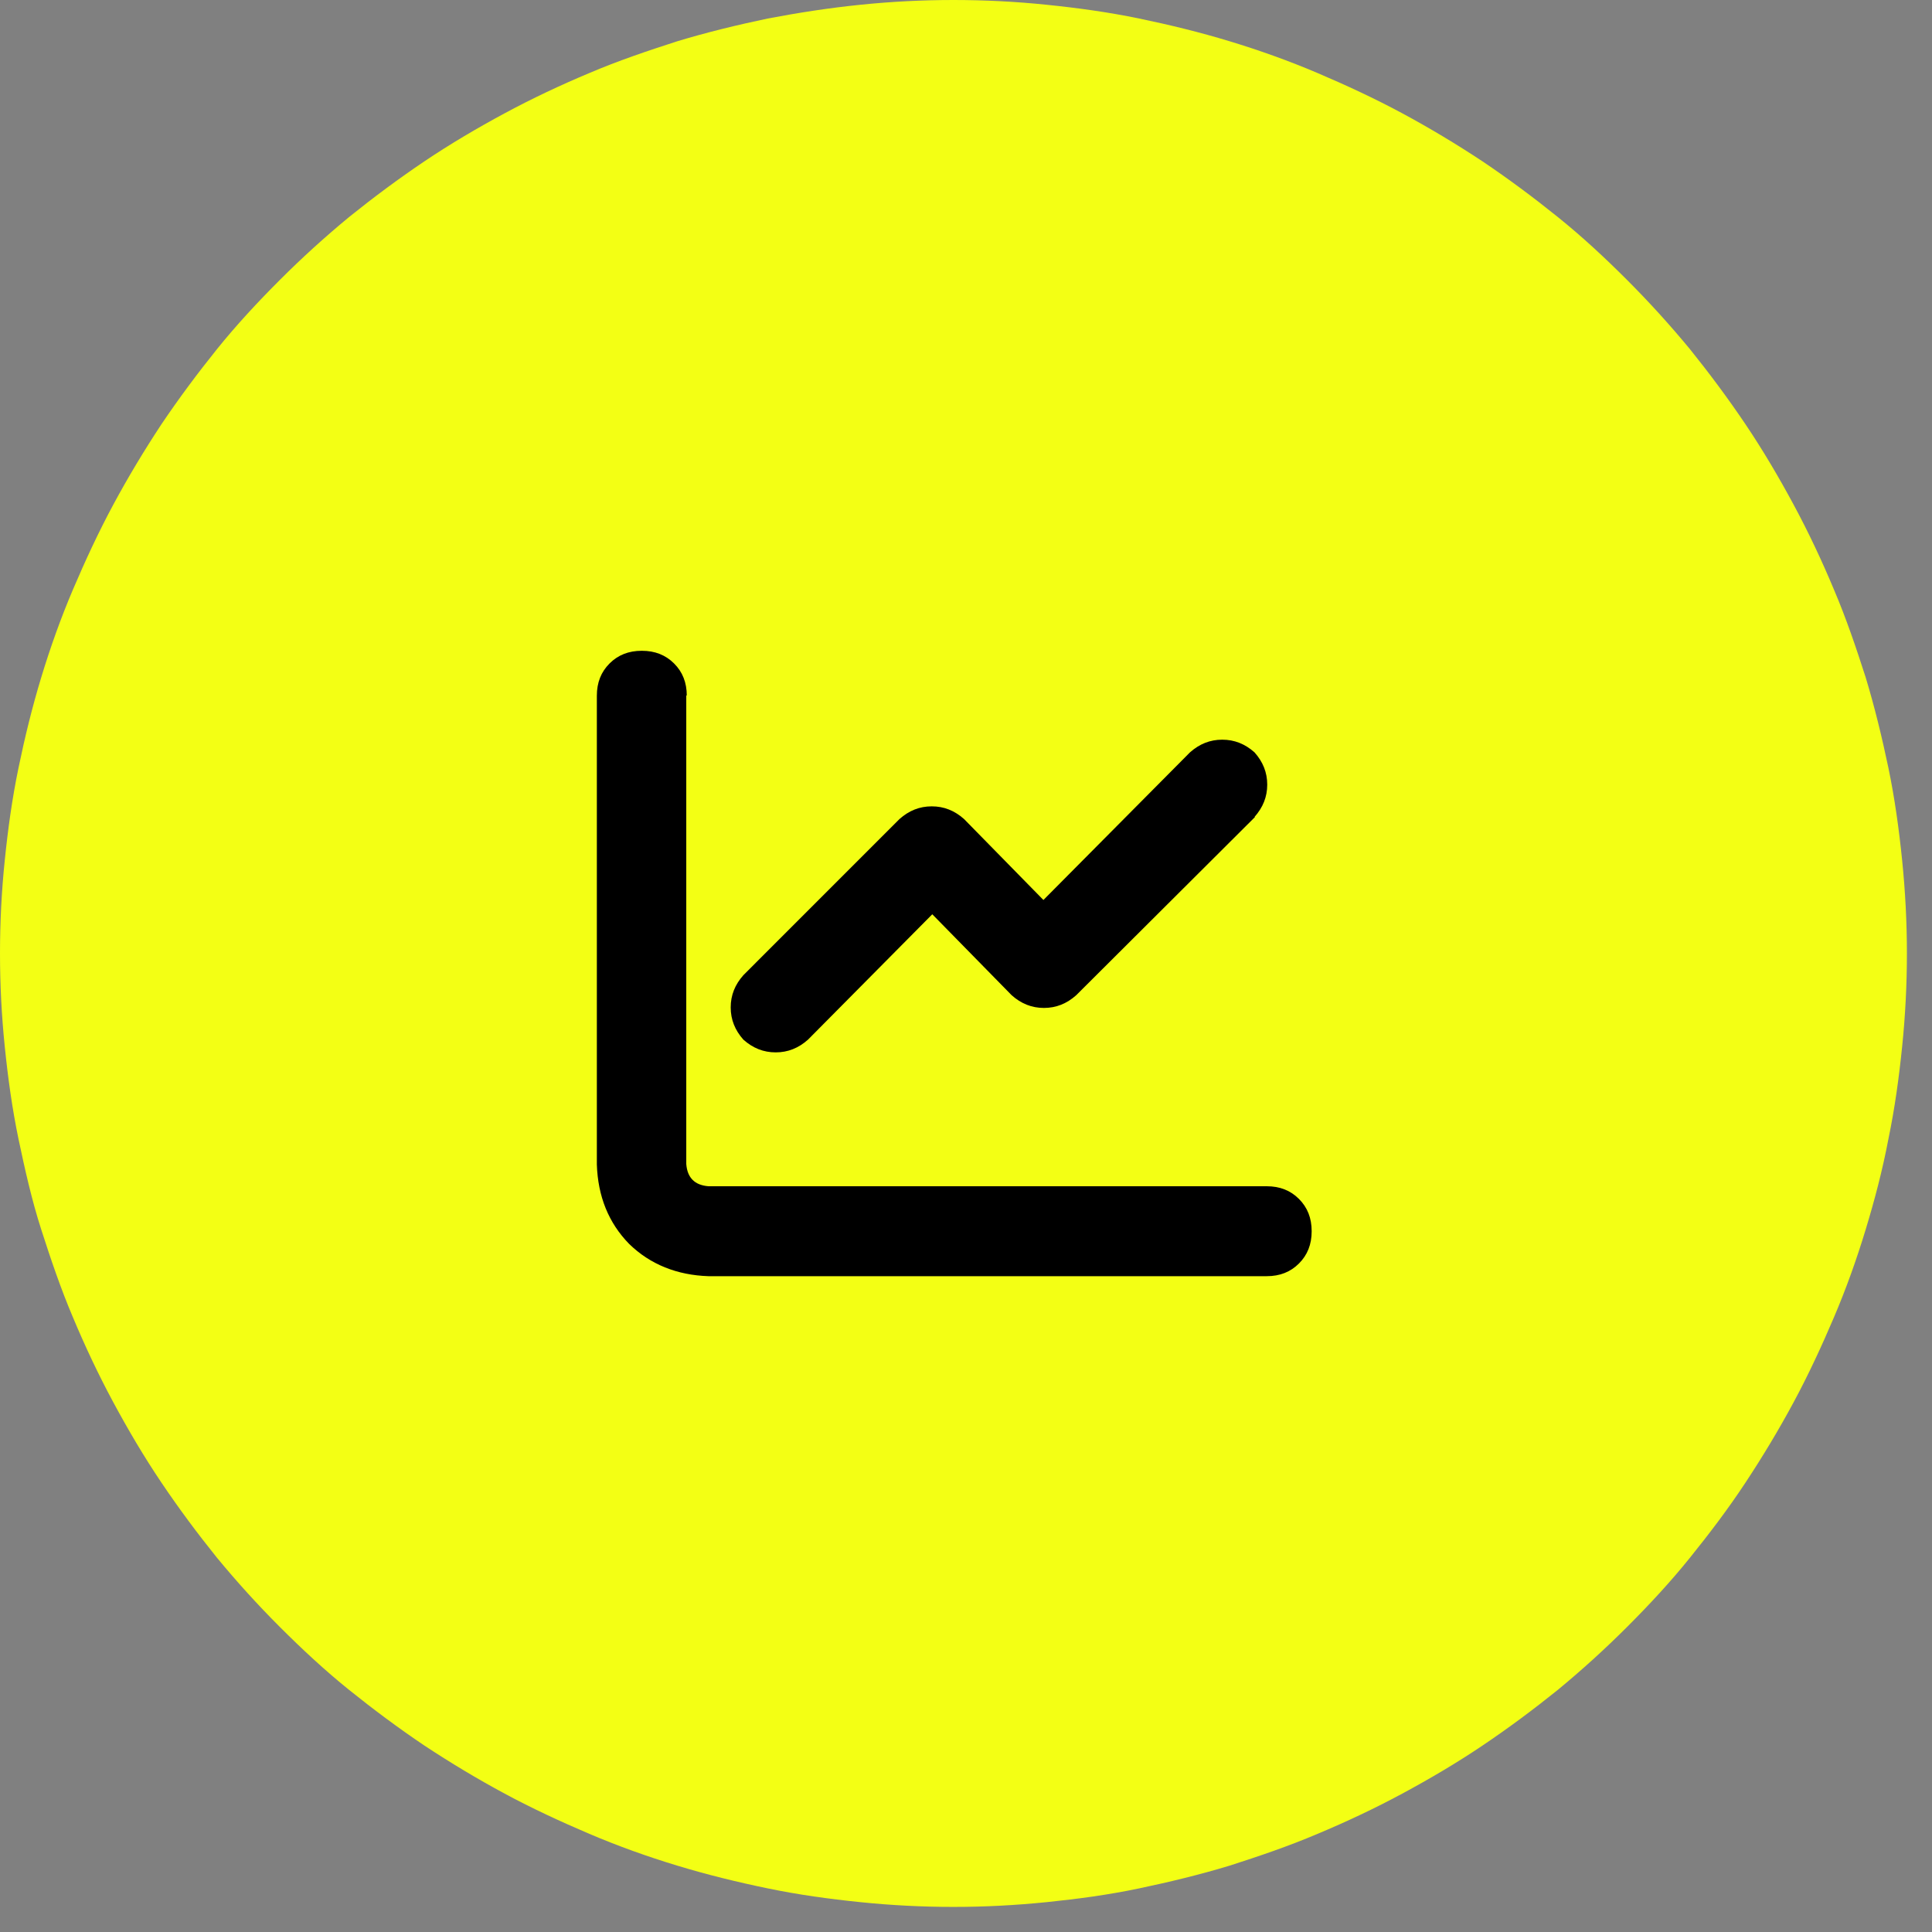
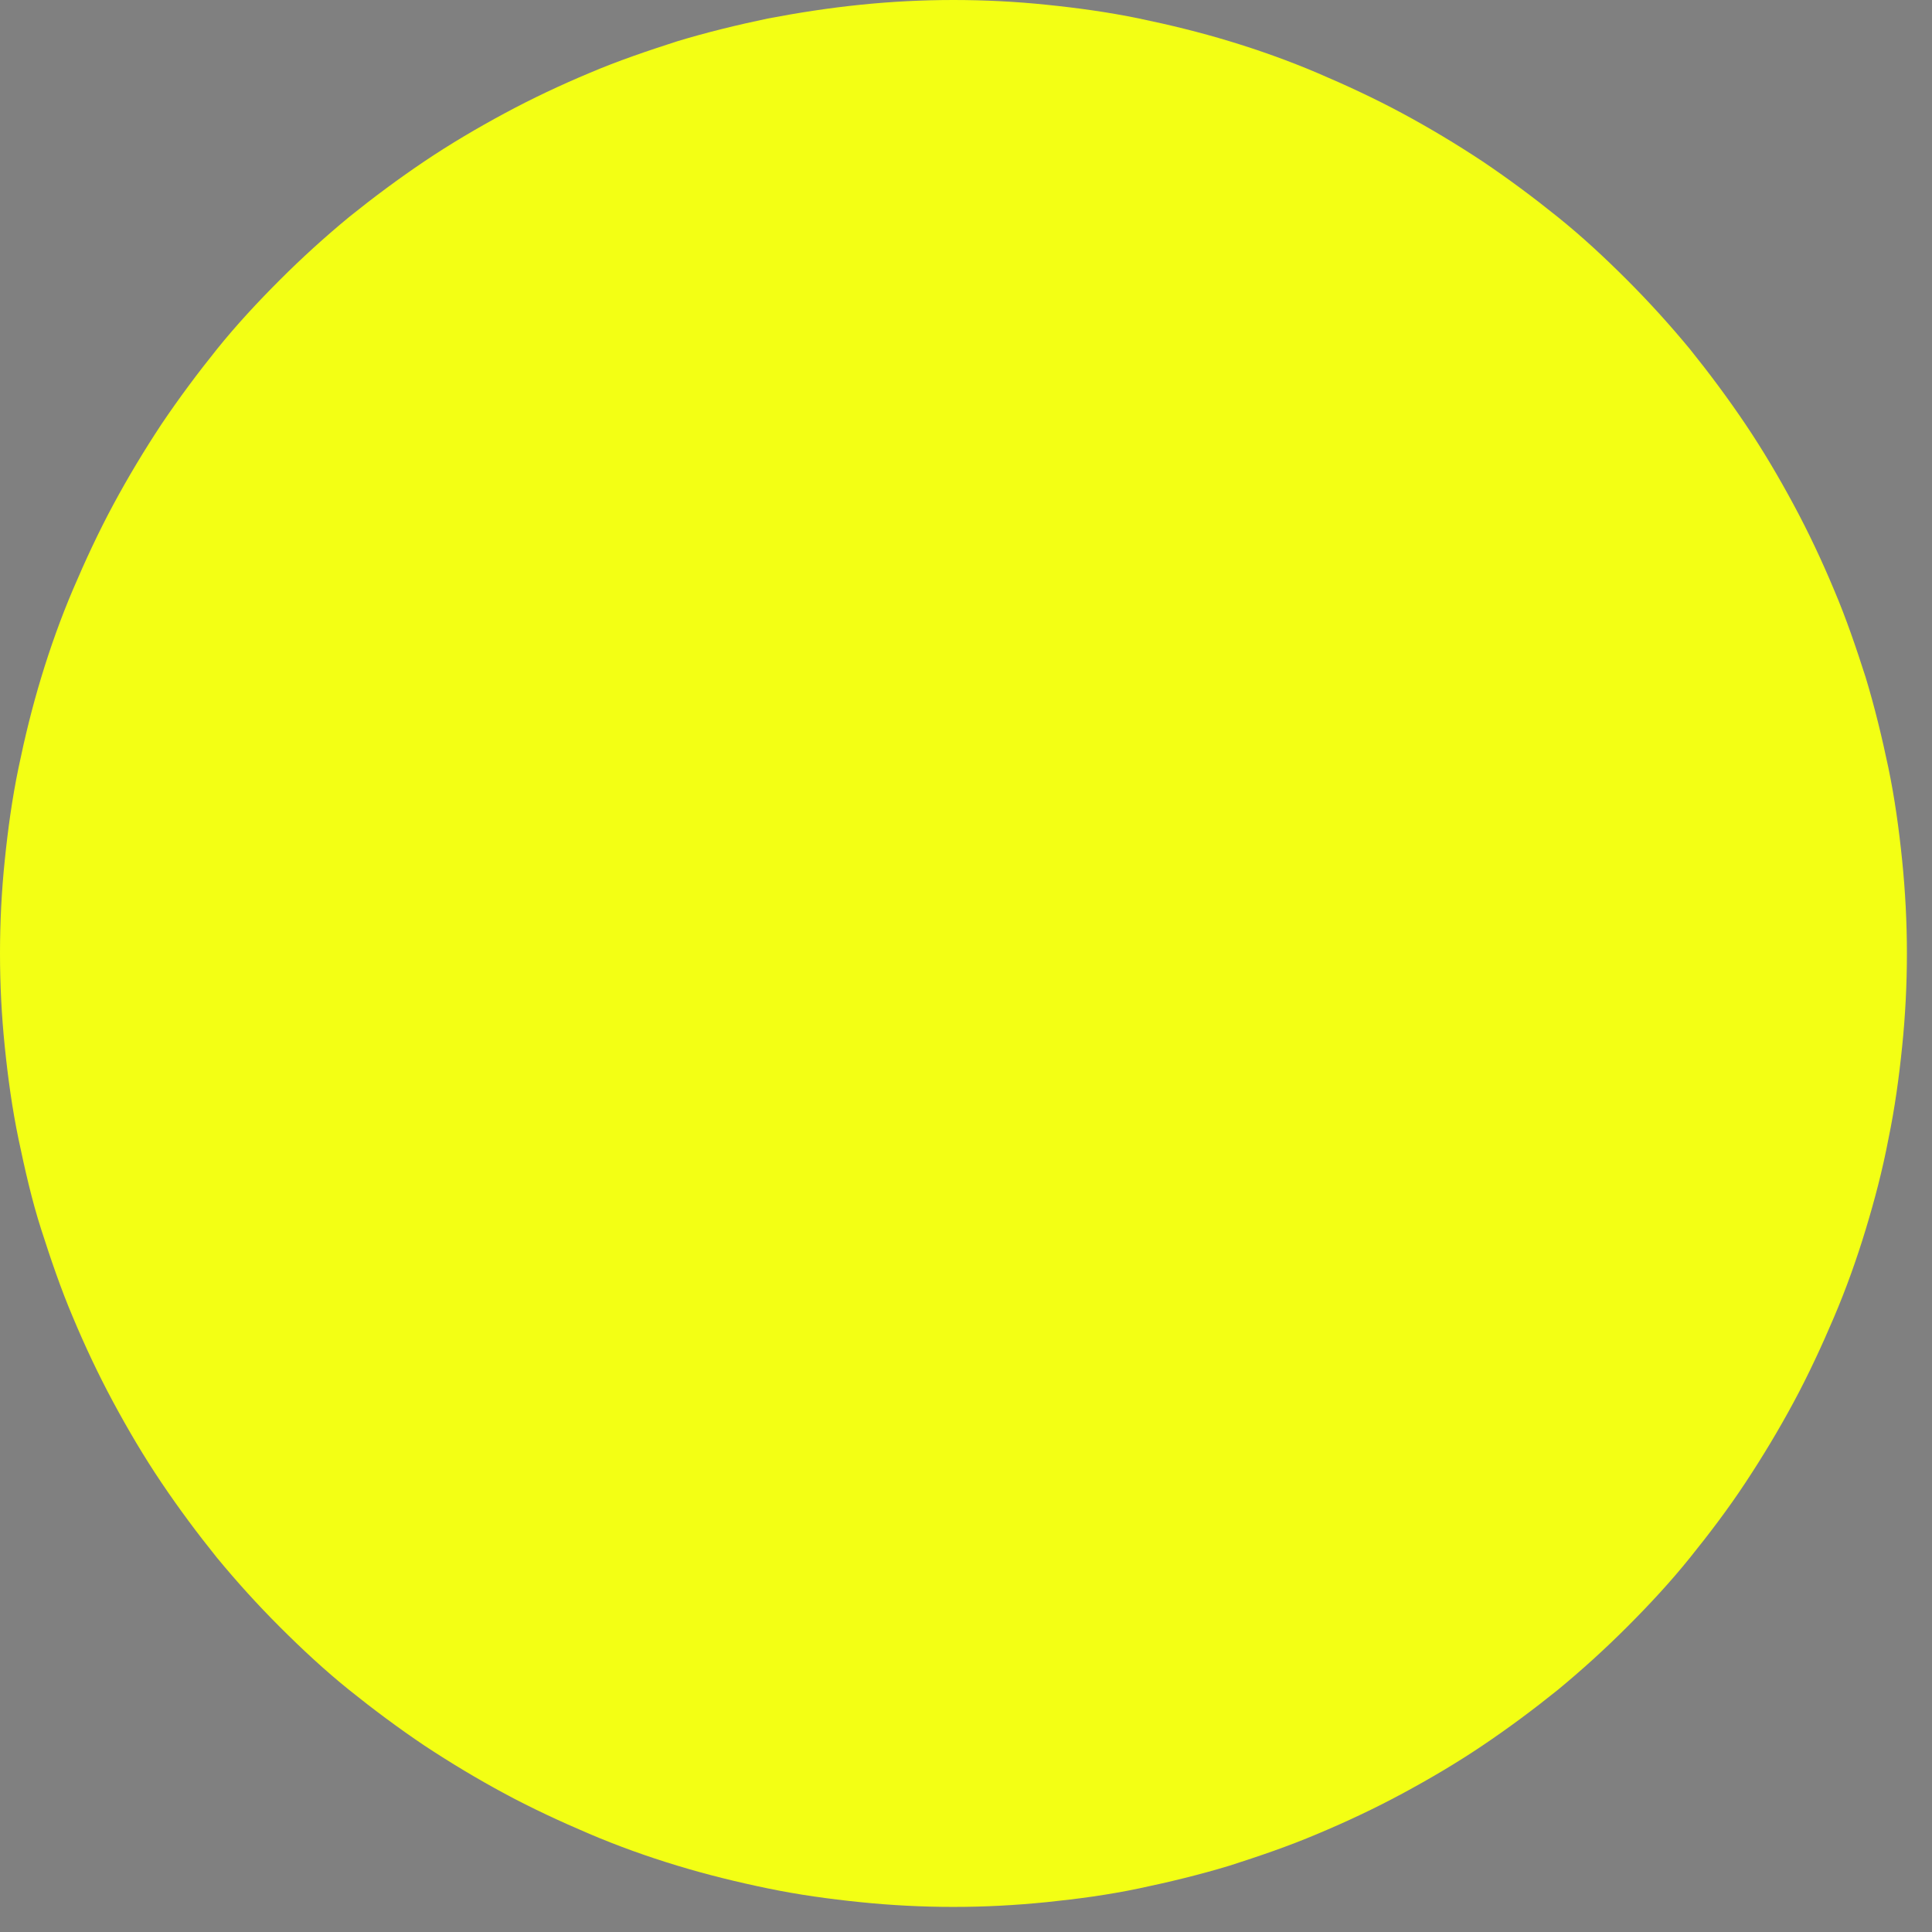
<svg xmlns="http://www.w3.org/2000/svg" width="71" height="71" viewBox="0 0 71 71" fill="none">
  <rect x="0" y="0" width="71" height="71" fill="#808080" stroke="none" />
  <path d="M70.078 35.039C70.078 36.186 70.019 37.333 69.903 38.461C69.786 39.608 69.631 40.736 69.397 41.864C69.183 42.992 68.892 44.1 68.561 45.189C68.231 46.278 67.842 47.367 67.394 48.417C66.947 49.467 66.461 50.517 65.917 51.528C65.372 52.539 64.789 53.511 64.147 54.483C63.506 55.456 62.825 56.35 62.106 57.244C61.386 58.139 60.608 58.975 59.792 59.792C58.975 60.608 58.139 61.367 57.244 62.106C56.35 62.825 55.436 63.506 54.483 64.147C53.531 64.789 52.539 65.372 51.528 65.917C50.517 66.461 49.486 66.947 48.417 67.394C47.367 67.842 46.278 68.211 45.189 68.561C44.1 68.892 42.972 69.164 41.864 69.397C40.756 69.631 39.608 69.786 38.461 69.903C37.314 70.019 36.186 70.078 35.039 70.078C33.892 70.078 32.744 70.019 31.617 69.903C30.469 69.786 29.342 69.631 28.214 69.397C27.086 69.164 25.978 68.892 24.889 68.561C23.8 68.231 22.711 67.842 21.661 67.394C20.611 66.947 19.561 66.461 18.55 65.917C17.539 65.372 16.567 64.789 15.594 64.147C14.642 63.506 13.728 62.825 12.833 62.106C11.939 61.386 11.103 60.608 10.286 59.792C9.469 58.975 8.711 58.139 7.972 57.244C7.253 56.35 6.572 55.436 5.931 54.483C5.289 53.531 4.706 52.539 4.161 51.528C3.617 50.517 3.131 49.486 2.683 48.417C2.236 47.367 1.867 46.278 1.517 45.189C1.167 44.1 0.914 42.972 0.681 41.864C0.447 40.736 0.292 39.608 0.175 38.461C0.058 37.314 0 36.186 0 35.039C0 33.892 0.058 32.744 0.175 31.617C0.292 30.469 0.447 29.342 0.681 28.214C0.914 27.086 1.186 25.978 1.517 24.889C1.847 23.8 2.236 22.711 2.683 21.661C3.131 20.611 3.617 19.561 4.161 18.55C4.706 17.539 5.289 16.567 5.931 15.594C6.572 14.642 7.253 13.728 7.972 12.833C8.692 11.939 9.469 11.103 10.286 10.286C11.103 9.469 11.939 8.711 12.833 7.972C13.728 7.253 14.642 6.572 15.594 5.931C16.547 5.289 17.539 4.706 18.55 4.161C19.561 3.617 20.592 3.131 21.661 2.683C22.711 2.236 23.8 1.867 24.889 1.517C25.978 1.186 27.106 0.914 28.214 0.681C29.342 0.467 30.469 0.292 31.617 0.175C32.764 0.058 33.892 0 35.039 0C36.186 0 37.333 0.058 38.461 0.175C39.608 0.292 40.736 0.447 41.864 0.681C42.992 0.914 44.1 1.186 45.189 1.517C46.278 1.847 47.367 2.236 48.417 2.683C49.467 3.131 50.517 3.617 51.528 4.161C52.539 4.706 53.511 5.289 54.483 5.931C55.436 6.572 56.35 7.253 57.244 7.972C58.139 8.692 58.975 9.469 59.792 10.286C60.608 11.103 61.367 11.939 62.106 12.833C62.825 13.728 63.506 14.642 64.147 15.594C64.789 16.547 65.372 17.539 65.917 18.55C66.461 19.561 66.947 20.592 67.394 21.661C67.842 22.711 68.211 23.8 68.561 24.889C68.892 25.978 69.164 27.106 69.397 28.214C69.631 29.342 69.786 30.469 69.903 31.617C70.019 32.764 70.078 33.892 70.078 35.039Z" fill="#F3FF14" />
-   <path d="M46.103 30.022C46.414 29.672 46.57 29.283 46.57 28.835C46.57 28.388 46.414 27.999 46.103 27.649C45.753 27.338 45.364 27.183 44.917 27.183C44.47 27.183 44.081 27.338 43.731 27.649L38.345 33.074L35.428 30.099C35.078 29.788 34.689 29.633 34.242 29.633C33.795 29.633 33.406 29.788 33.056 30.099L27.32 35.836C27.009 36.185 26.853 36.574 26.853 37.022C26.853 37.469 27.009 37.858 27.32 38.208C27.67 38.519 28.059 38.674 28.506 38.674C28.953 38.674 29.342 38.519 29.692 38.208L34.261 33.599L37.178 36.574C37.528 36.886 37.917 37.041 38.364 37.041C38.811 37.041 39.2 36.886 39.55 36.574L46.123 30.022H46.103ZM25.239 25.569C25.239 25.083 25.084 24.694 24.773 24.383C24.461 24.072 24.073 23.916 23.586 23.916C23.1 23.916 22.711 24.072 22.4 24.383C22.089 24.694 21.934 25.083 21.934 25.569V42.797C21.973 43.963 22.361 44.935 23.12 45.713C23.898 46.472 24.889 46.861 26.036 46.899H46.55C47.036 46.899 47.425 46.744 47.736 46.433C48.047 46.122 48.203 45.733 48.203 45.247C48.203 44.761 48.047 44.372 47.736 44.06C47.425 43.749 47.036 43.594 46.55 43.594H26.036C25.531 43.555 25.259 43.283 25.22 42.777V25.549L25.239 25.569Z" fill="black" />
</svg>